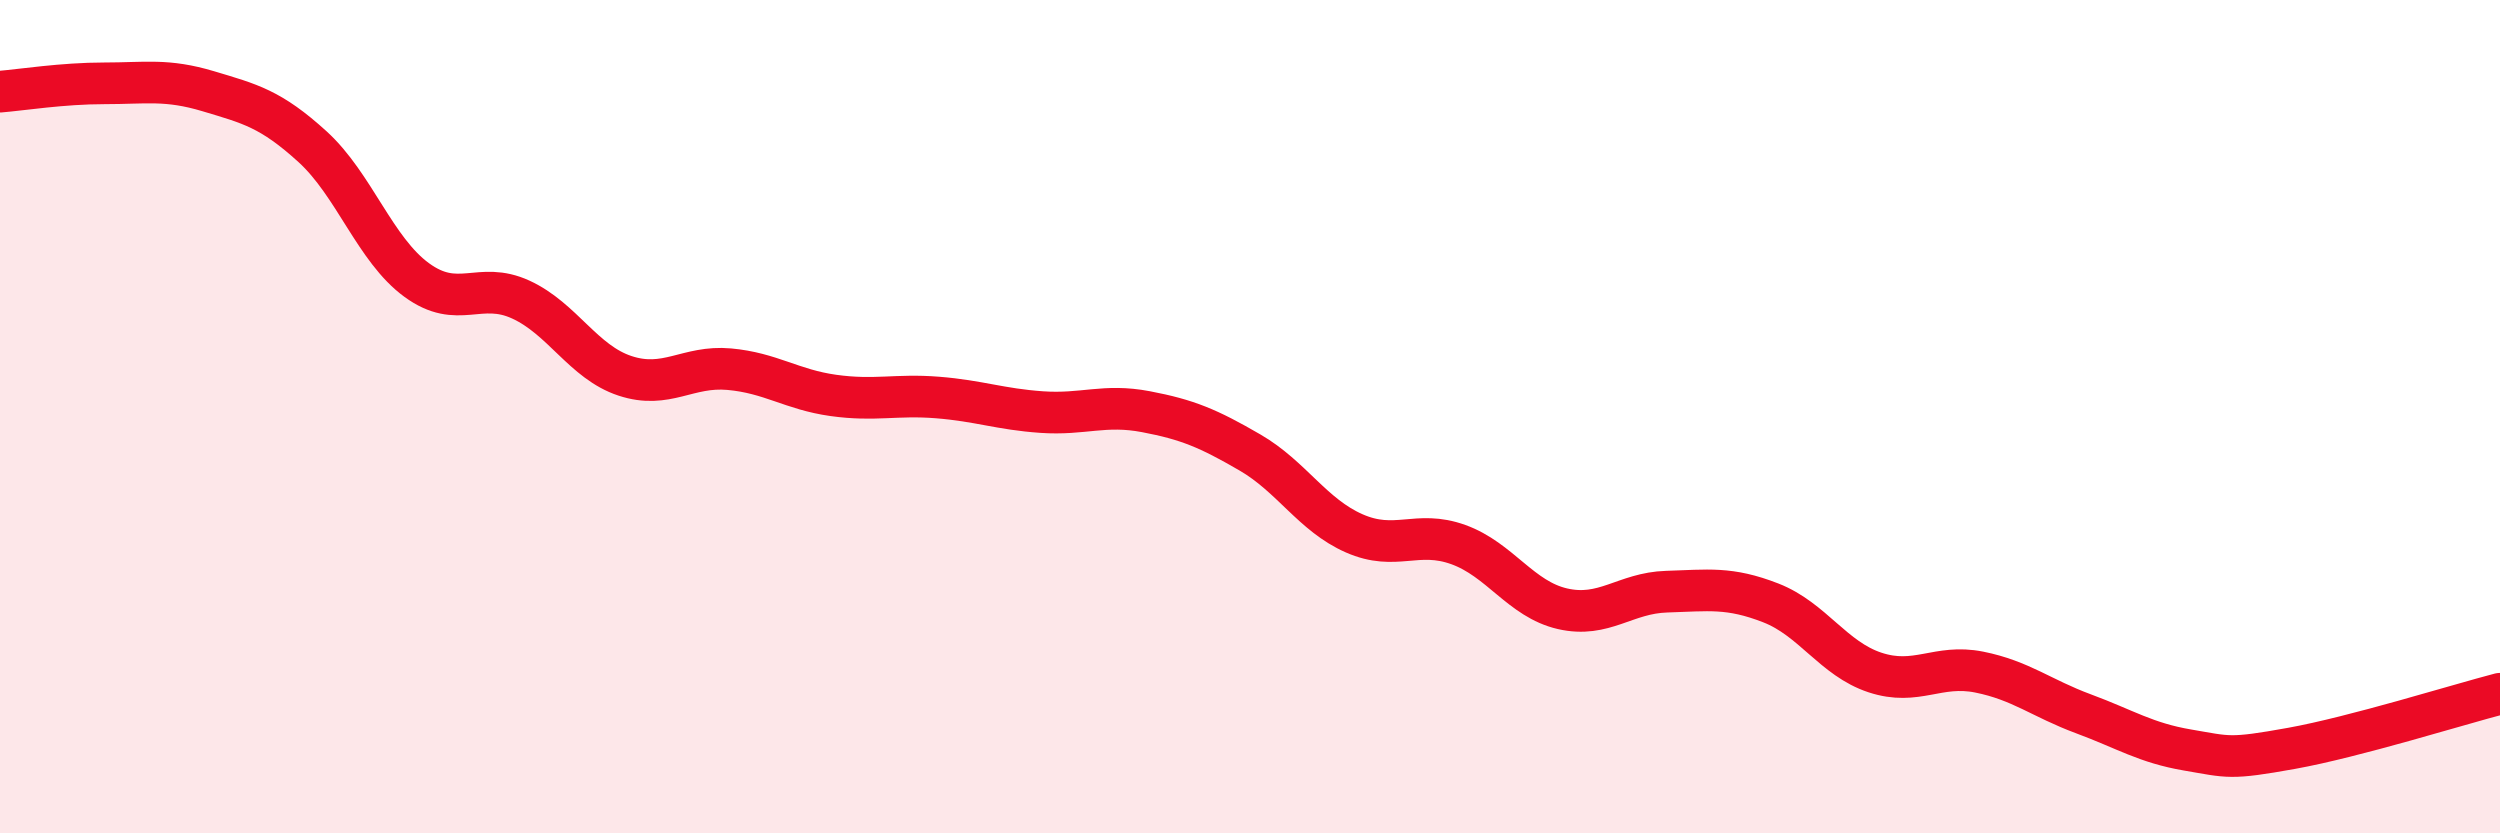
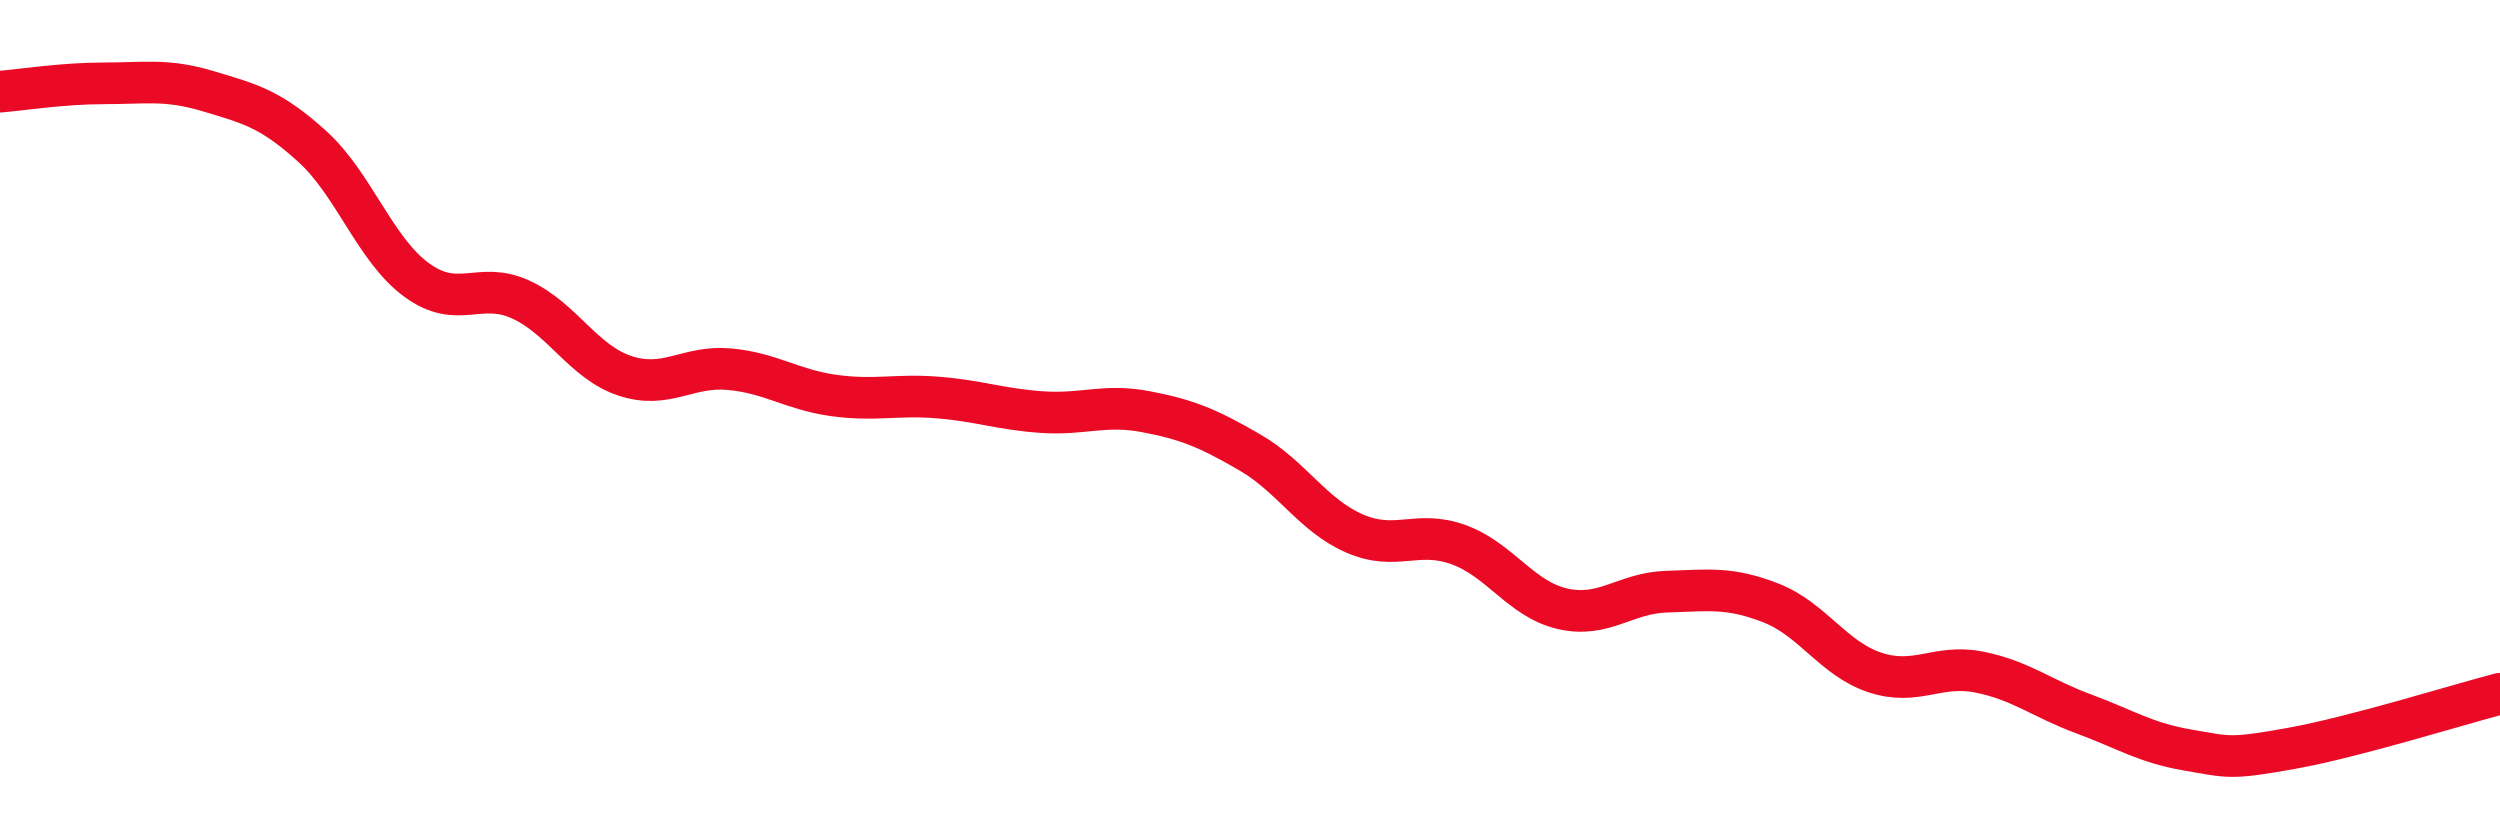
<svg xmlns="http://www.w3.org/2000/svg" width="60" height="20" viewBox="0 0 60 20">
-   <path d="M 0,2.2 C 0.5,2.16 1.5,2 2.5,2 C 3.5,2 4,1.89 5,2.19 C 6,2.49 6.5,2.61 7.5,3.52 C 8.5,4.43 9,5.99 10,6.72 C 11,7.45 11.5,6.73 12.5,7.19 C 13.5,7.65 14,8.69 15,9.02 C 16,9.35 16.5,8.77 17.5,8.86 C 18.5,8.95 19,9.35 20,9.49 C 21,9.63 21.5,9.46 22.5,9.54 C 23.5,9.62 24,9.82 25,9.89 C 26,9.96 26.5,9.69 27.5,9.88 C 28.5,10.07 29,10.28 30,10.86 C 31,11.44 31.5,12.36 32.5,12.8 C 33.5,13.24 34,12.71 35,13.07 C 36,13.43 36.5,14.38 37.5,14.61 C 38.5,14.84 39,14.23 40,14.2 C 41,14.17 41.5,14.08 42.5,14.47 C 43.5,14.86 44,15.81 45,16.14 C 46,16.47 46.5,15.93 47.5,16.13 C 48.5,16.33 49,16.76 50,17.13 C 51,17.5 51.5,17.83 52.5,18 C 53.5,18.17 53.5,18.23 55,17.96 C 56.5,17.69 59,16.91 60,16.65L60 20L0 20Z" fill="#EB0A25" opacity="0.1" stroke-linecap="round" stroke-linejoin="round" />
  <path d="M 0,2.2 C 0.5,2.16 1.5,2 2.5,2 C 3.5,2 4,1.89 5,2.19 C 6,2.49 6.5,2.61 7.5,3.52 C 8.5,4.43 9,5.99 10,6.72 C 11,7.45 11.5,6.73 12.5,7.19 C 13.5,7.65 14,8.69 15,9.02 C 16,9.35 16.5,8.77 17.5,8.86 C 18.5,8.95 19,9.35 20,9.49 C 21,9.63 21.5,9.46 22.5,9.54 C 23.5,9.62 24,9.82 25,9.89 C 26,9.96 26.5,9.69 27.5,9.88 C 28.5,10.07 29,10.28 30,10.86 C 31,11.44 31.5,12.36 32.5,12.8 C 33.5,13.24 34,12.71 35,13.07 C 36,13.43 36.5,14.38 37.5,14.61 C 38.5,14.84 39,14.23 40,14.2 C 41,14.17 41.5,14.08 42.5,14.47 C 43.5,14.86 44,15.81 45,16.14 C 46,16.47 46.5,15.93 47.5,16.13 C 48.5,16.33 49,16.76 50,17.13 C 51,17.5 51.5,17.83 52.5,18 C 53.5,18.17 53.5,18.23 55,17.96 C 56.5,17.69 59,16.91 60,16.65" stroke="#EB0A25" stroke-width="1" fill="none" stroke-linecap="round" stroke-linejoin="round" />
</svg>